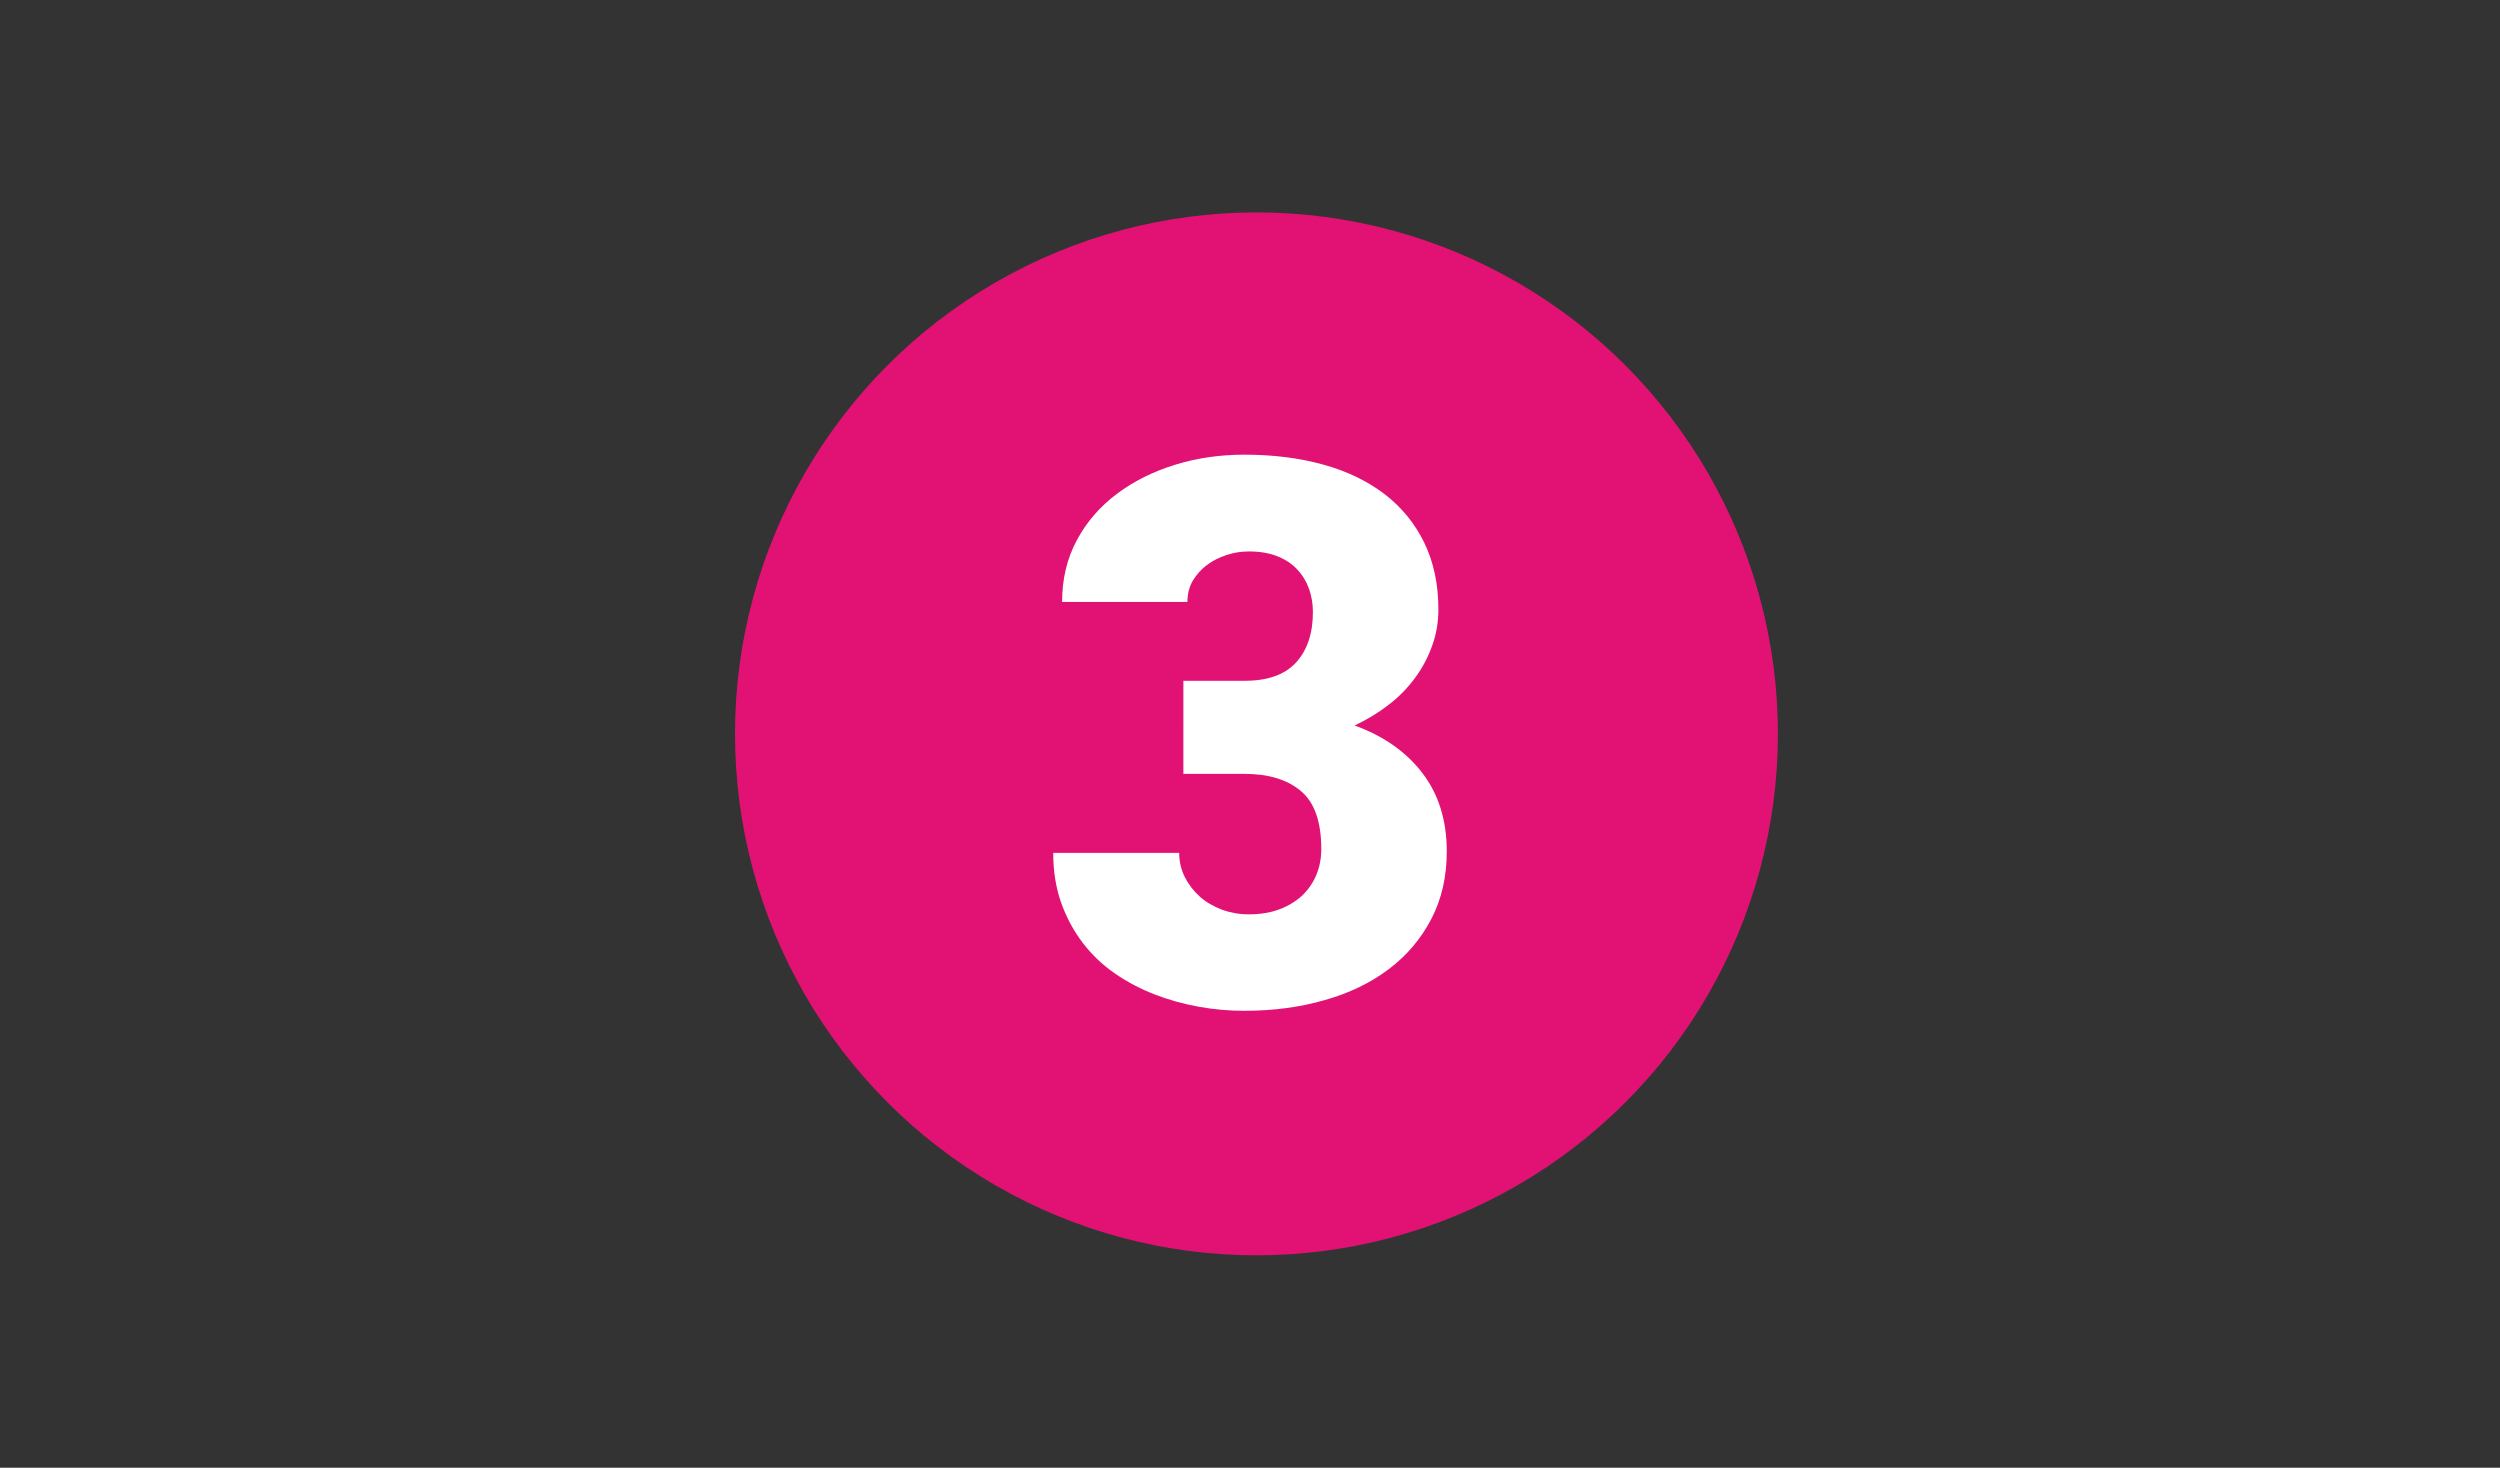
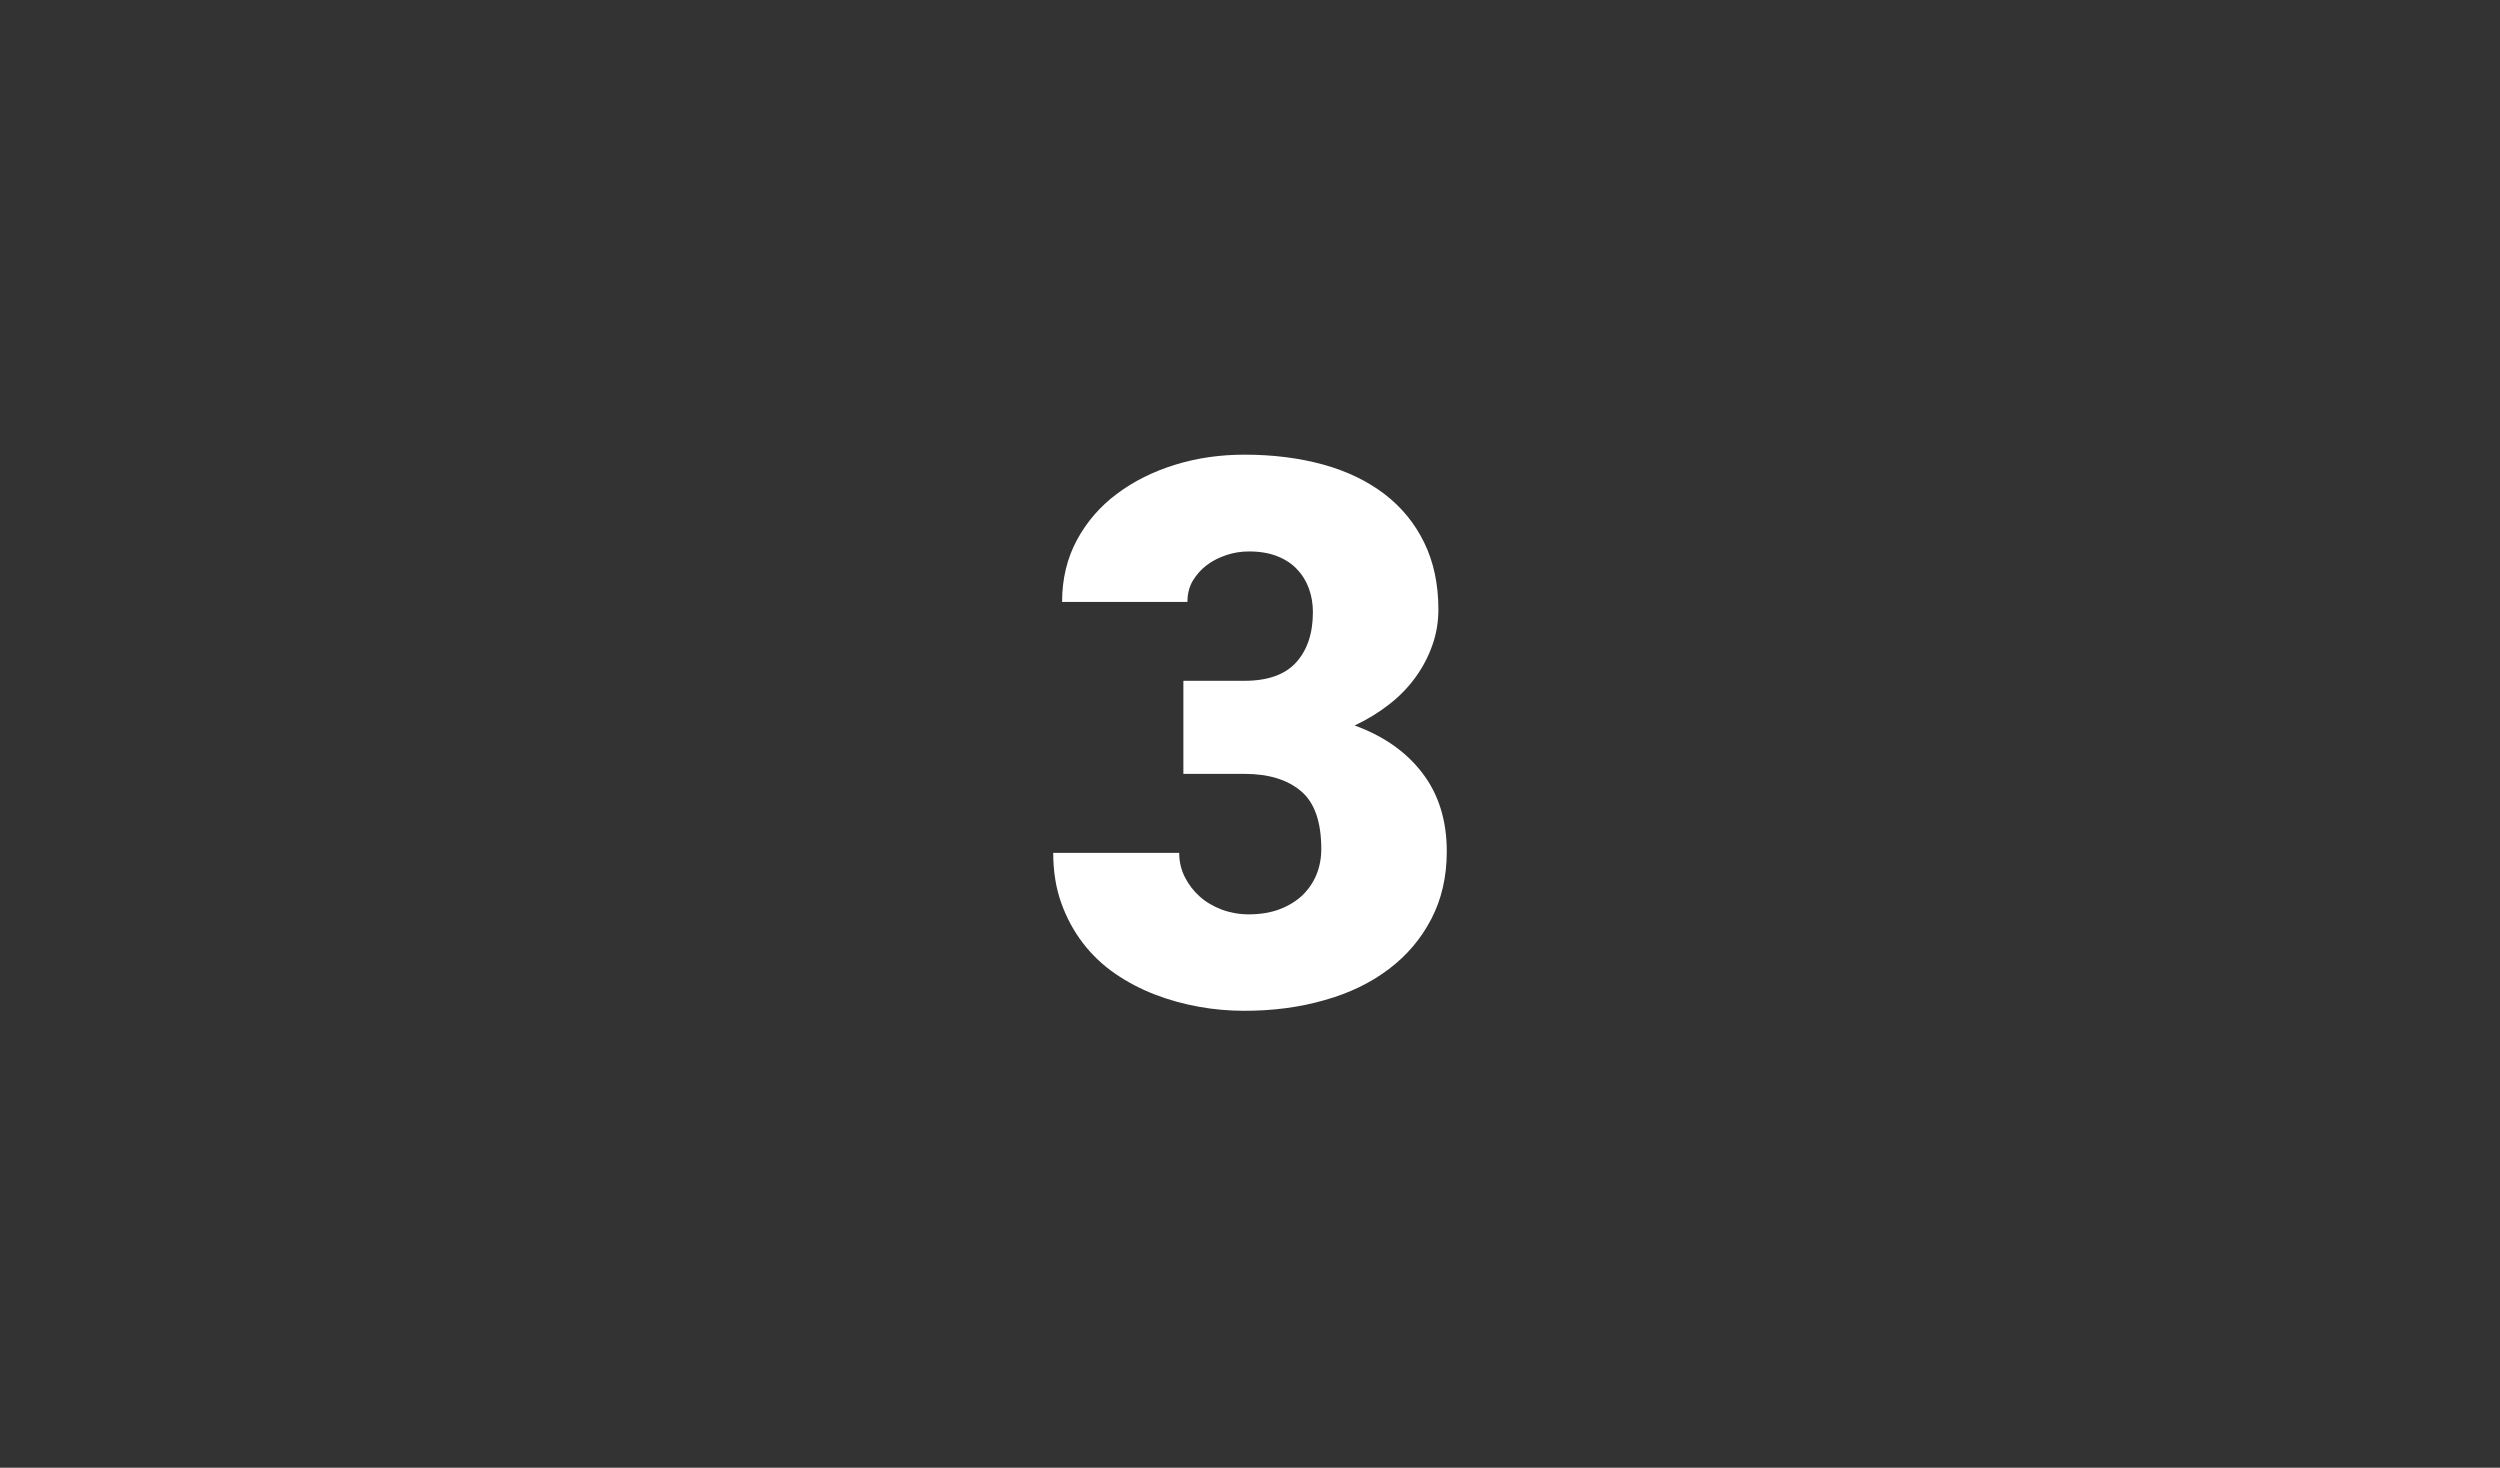
<svg xmlns="http://www.w3.org/2000/svg" version="1.1" id="Ebene_1" x="0px" y="0px" viewBox="0 0 155 91" style="enable-background:new 0 0 155 91;" xml:space="preserve">
  <rect x="0" y="0" width="155" height="91" fill="#333333" stroke="none" />
  <style type="text/css">
	.st0{fill:#E11274;}
	.st1{fill:#FFFFFF;}
	.st2{fill:#ADD12E;}
</style>
-   <circle class="st0" cx="77.9" cy="45.5" r="32.33" />
  <g>
    <path class="st1" d="M73.38,42.21h3.78c1.44,0,2.51-0.38,3.2-1.14c0.69-0.76,1.04-1.8,1.04-3.12c0-0.51-0.08-0.99-0.24-1.44   c-0.16-0.45-0.4-0.85-0.73-1.2c-0.32-0.35-0.73-0.62-1.23-0.82c-0.5-0.2-1.09-0.3-1.76-0.3c-0.48,0-0.94,0.07-1.39,0.22   c-0.45,0.15-0.86,0.35-1.22,0.62c-0.36,0.27-0.65,0.6-0.88,0.98c-0.22,0.38-0.33,0.82-0.33,1.31h-7.77c0-1.43,0.31-2.71,0.92-3.84   c0.61-1.13,1.44-2.09,2.49-2.87c1.04-0.78,2.25-1.38,3.61-1.8c1.36-0.42,2.79-0.62,4.3-0.62c1.78,0,3.41,0.21,4.89,0.62   c1.48,0.41,2.74,1.03,3.79,1.83c1.05,0.81,1.87,1.81,2.45,3c0.58,1.19,0.88,2.57,0.88,4.14c0,0.77-0.12,1.51-0.37,2.21   c-0.25,0.71-0.59,1.37-1.04,1.99c-0.45,0.62-0.99,1.19-1.64,1.69c-0.65,0.51-1.36,0.94-2.14,1.31c1.78,0.65,3.18,1.62,4.19,2.94   c1.01,1.31,1.52,2.94,1.52,4.87c0,1.57-0.32,2.96-0.96,4.19c-0.64,1.23-1.52,2.27-2.64,3.11c-1.12,0.85-2.45,1.49-3.98,1.92   c-1.53,0.44-3.18,0.66-4.97,0.66c-0.94,0-1.88-0.08-2.82-0.25c-0.94-0.17-1.85-0.42-2.73-0.76c-0.88-0.34-1.7-0.77-2.47-1.3   c-0.77-0.53-1.43-1.16-1.99-1.89c-0.56-0.73-1.01-1.56-1.34-2.48c-0.33-0.92-0.5-1.96-0.5-3.11h7.81c0,0.54,0.12,1.04,0.35,1.5   c0.23,0.46,0.54,0.86,0.93,1.21s0.85,0.61,1.37,0.81c0.52,0.19,1.08,0.29,1.66,0.29c0.71,0,1.34-0.1,1.9-0.31   c0.56-0.21,1.03-0.5,1.42-0.86c0.38-0.37,0.68-0.8,0.88-1.29s0.3-1.02,0.3-1.59c0-1.69-0.42-2.89-1.27-3.6   c-0.85-0.71-2.01-1.06-3.5-1.06h-3.78V42.21z" />
  </g>
</svg>